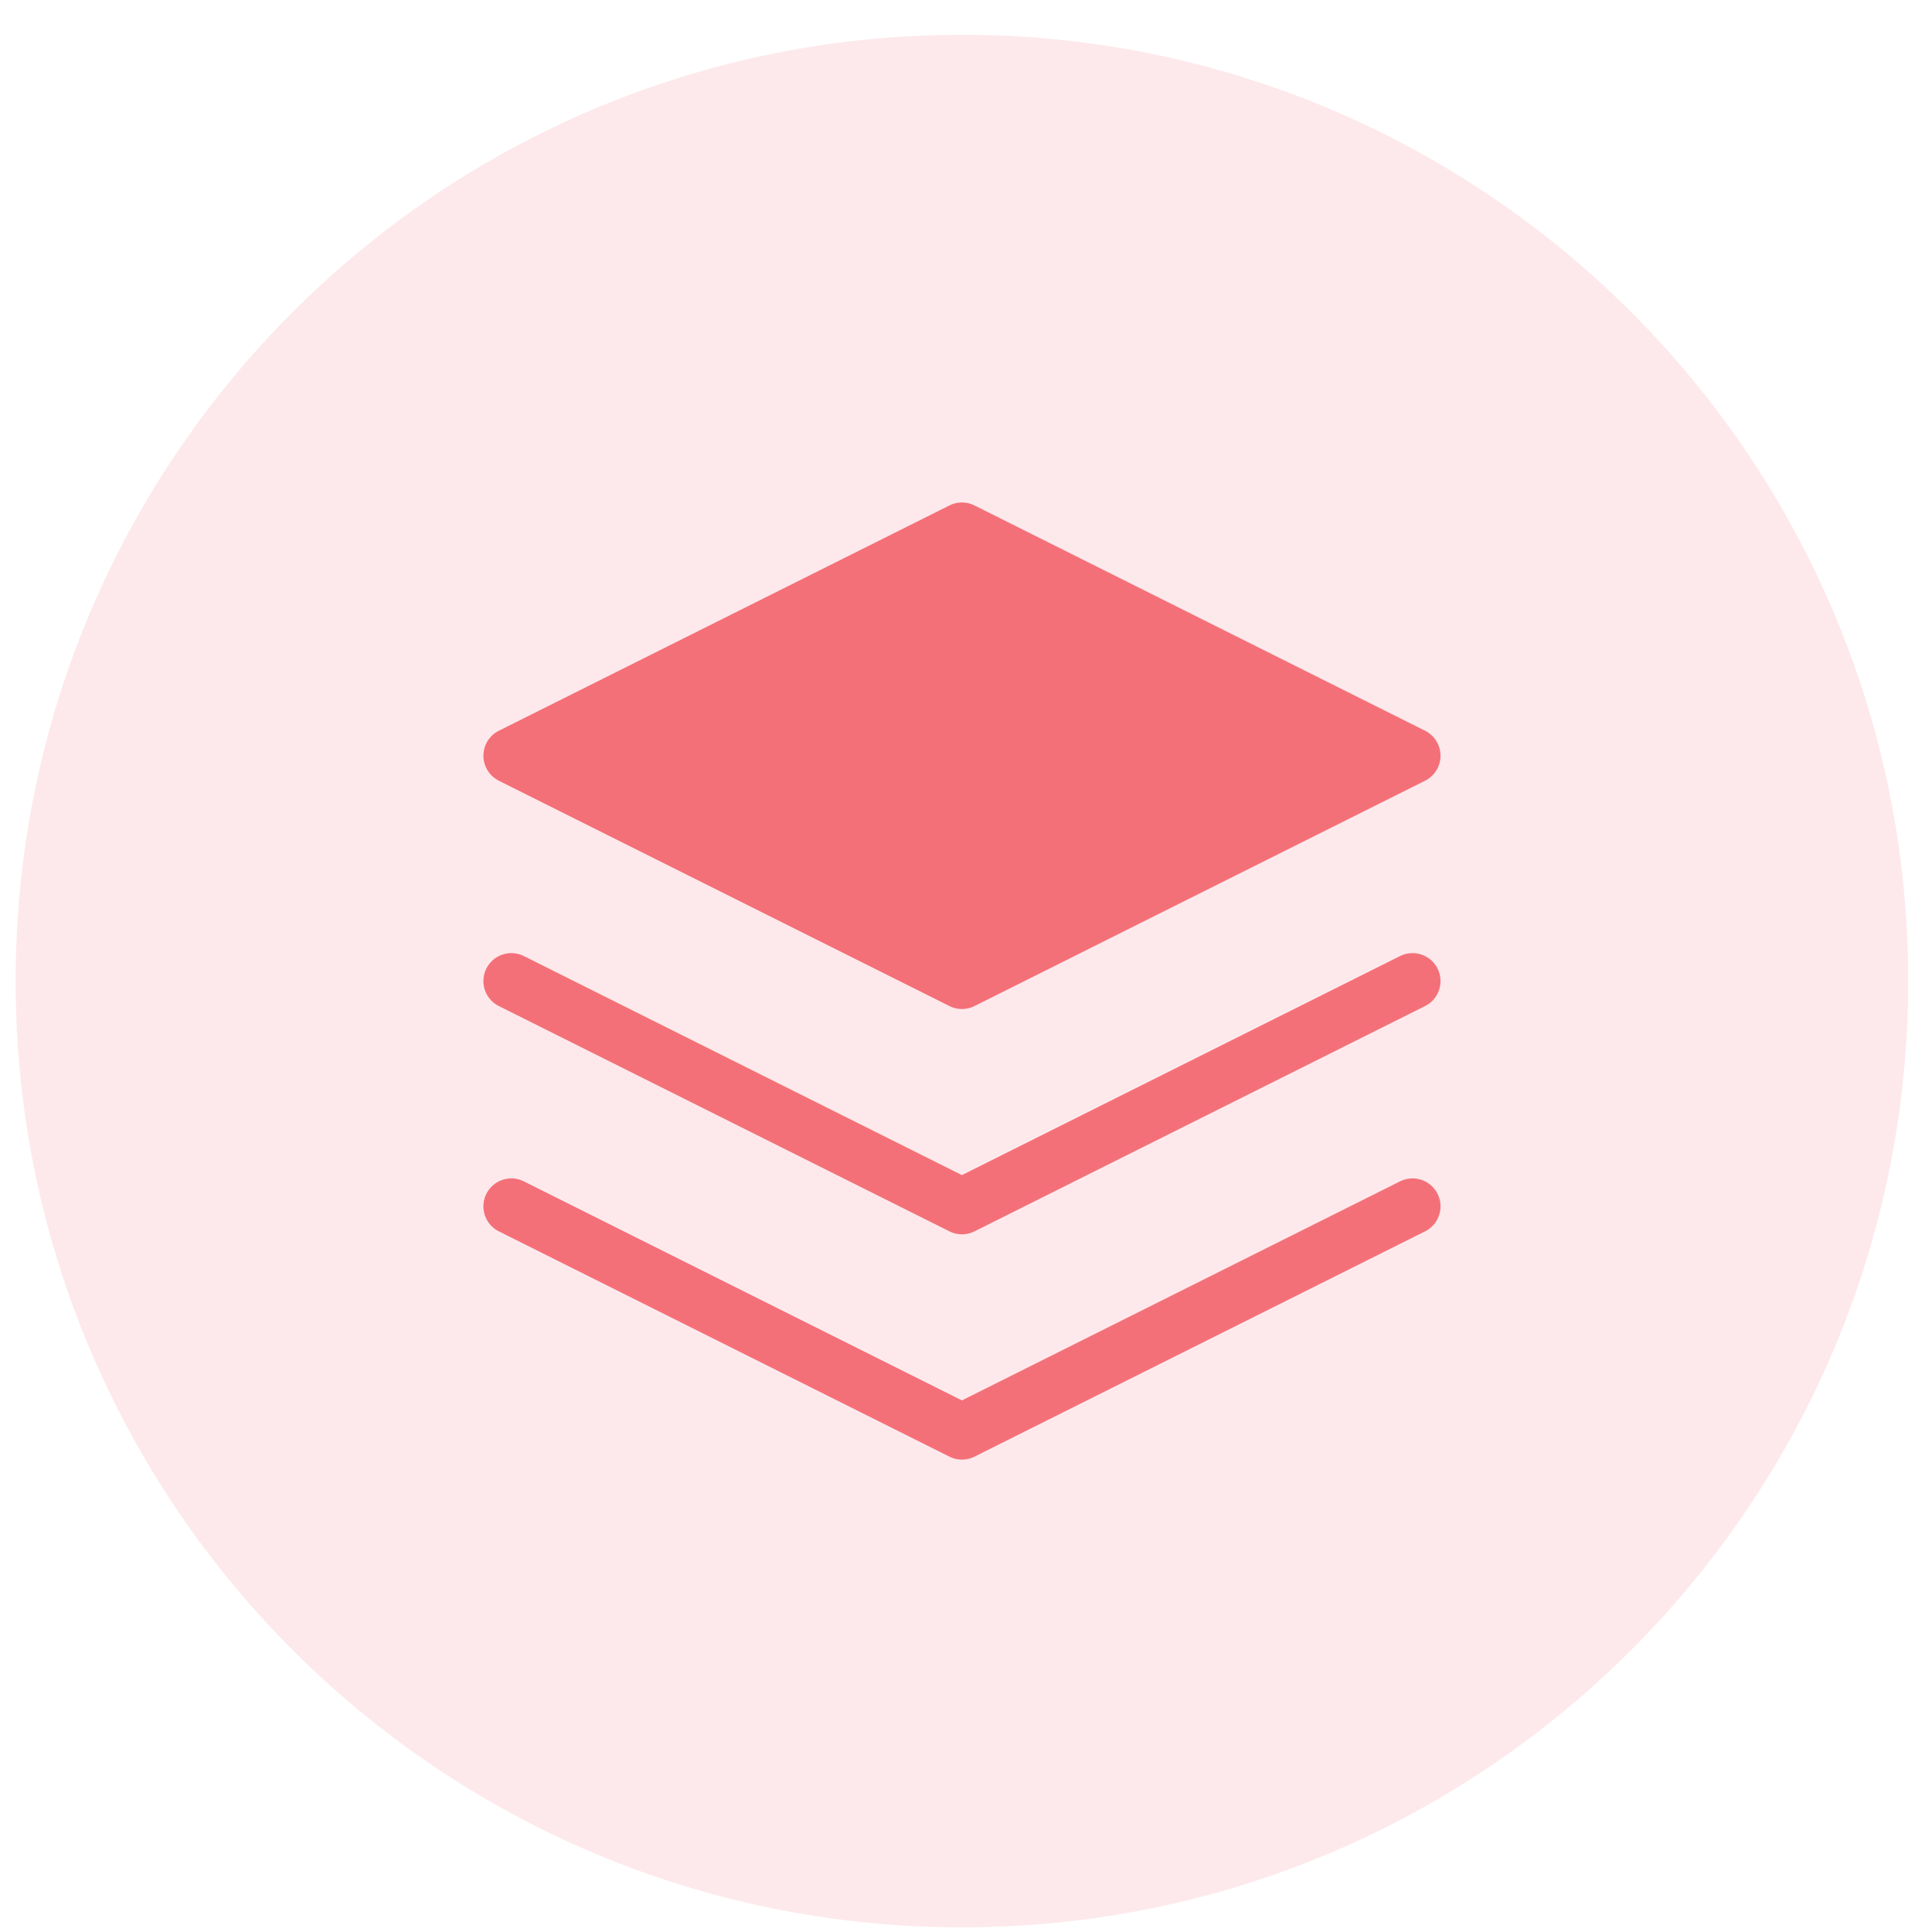
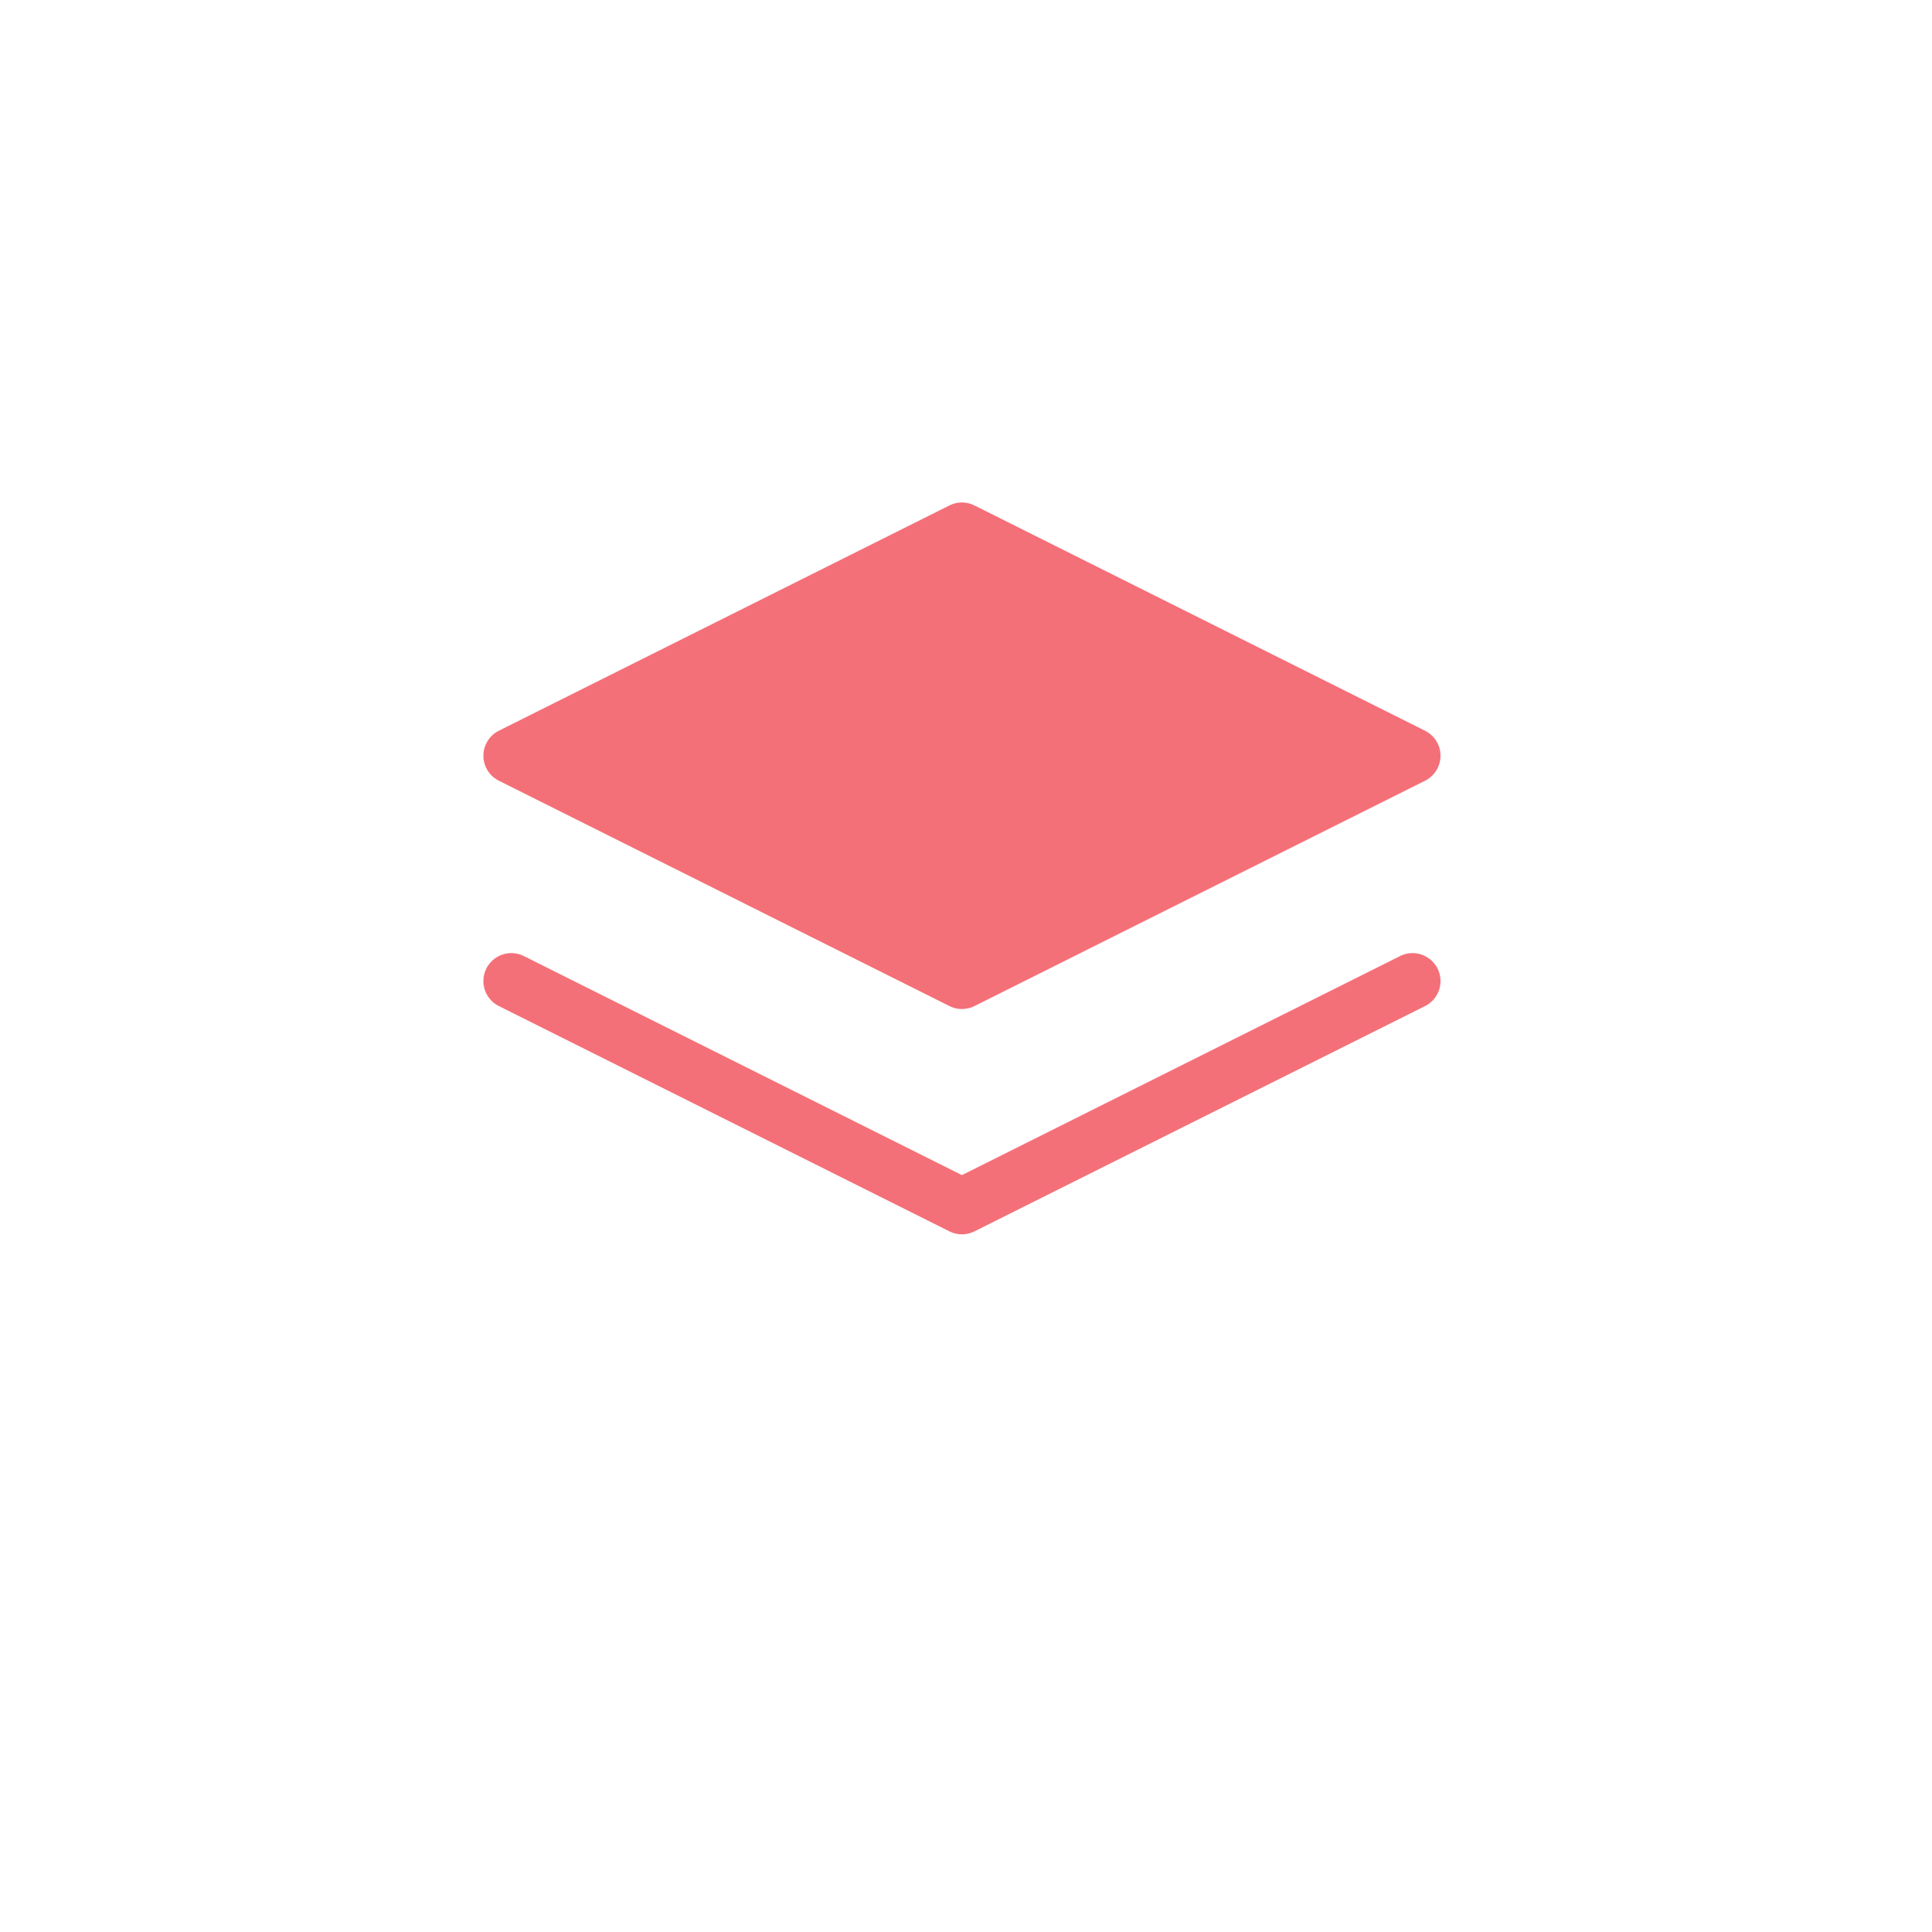
<svg xmlns="http://www.w3.org/2000/svg" width="49" height="49" viewBox="0 0 49 49" fill="none">
  <g clip-path="url(#clip0_1850_98654)">
-     <path opacity="0.15" d="M24.396 48.882C37.651 48.882 48.397 38.137 48.397 24.882C48.397 11.627 37.651 0.882 24.396 0.882C11.142 0.882 0.396 11.627 0.396 24.882C0.396 38.137 11.142 48.882 24.396 48.882Z" fill="#F47079" />
    <path fill-rule="evenodd" clip-rule="evenodd" d="M24.397 13.453L12.969 19.167L24.397 24.882L35.826 19.167L24.397 13.453Z" fill="#F47079" stroke="#F47079" stroke-width="1.418" stroke-linecap="round" stroke-linejoin="round" />
-     <path d="M12.969 30.596L24.397 36.31L35.826 30.596" stroke="#F47079" stroke-width="1.418" stroke-linecap="round" stroke-linejoin="round" />
    <path d="M12.969 24.882L24.397 30.596L35.826 24.882" stroke="#F47079" stroke-width="1.418" stroke-linecap="round" stroke-linejoin="round" />
  </g>
  <defs>
    <clipPath id="clip0_1850_98654">
      <rect width="48" height="48" fill="white" transform="translate(0.391 0.881)" />
    </clipPath>
  </defs>
</svg>